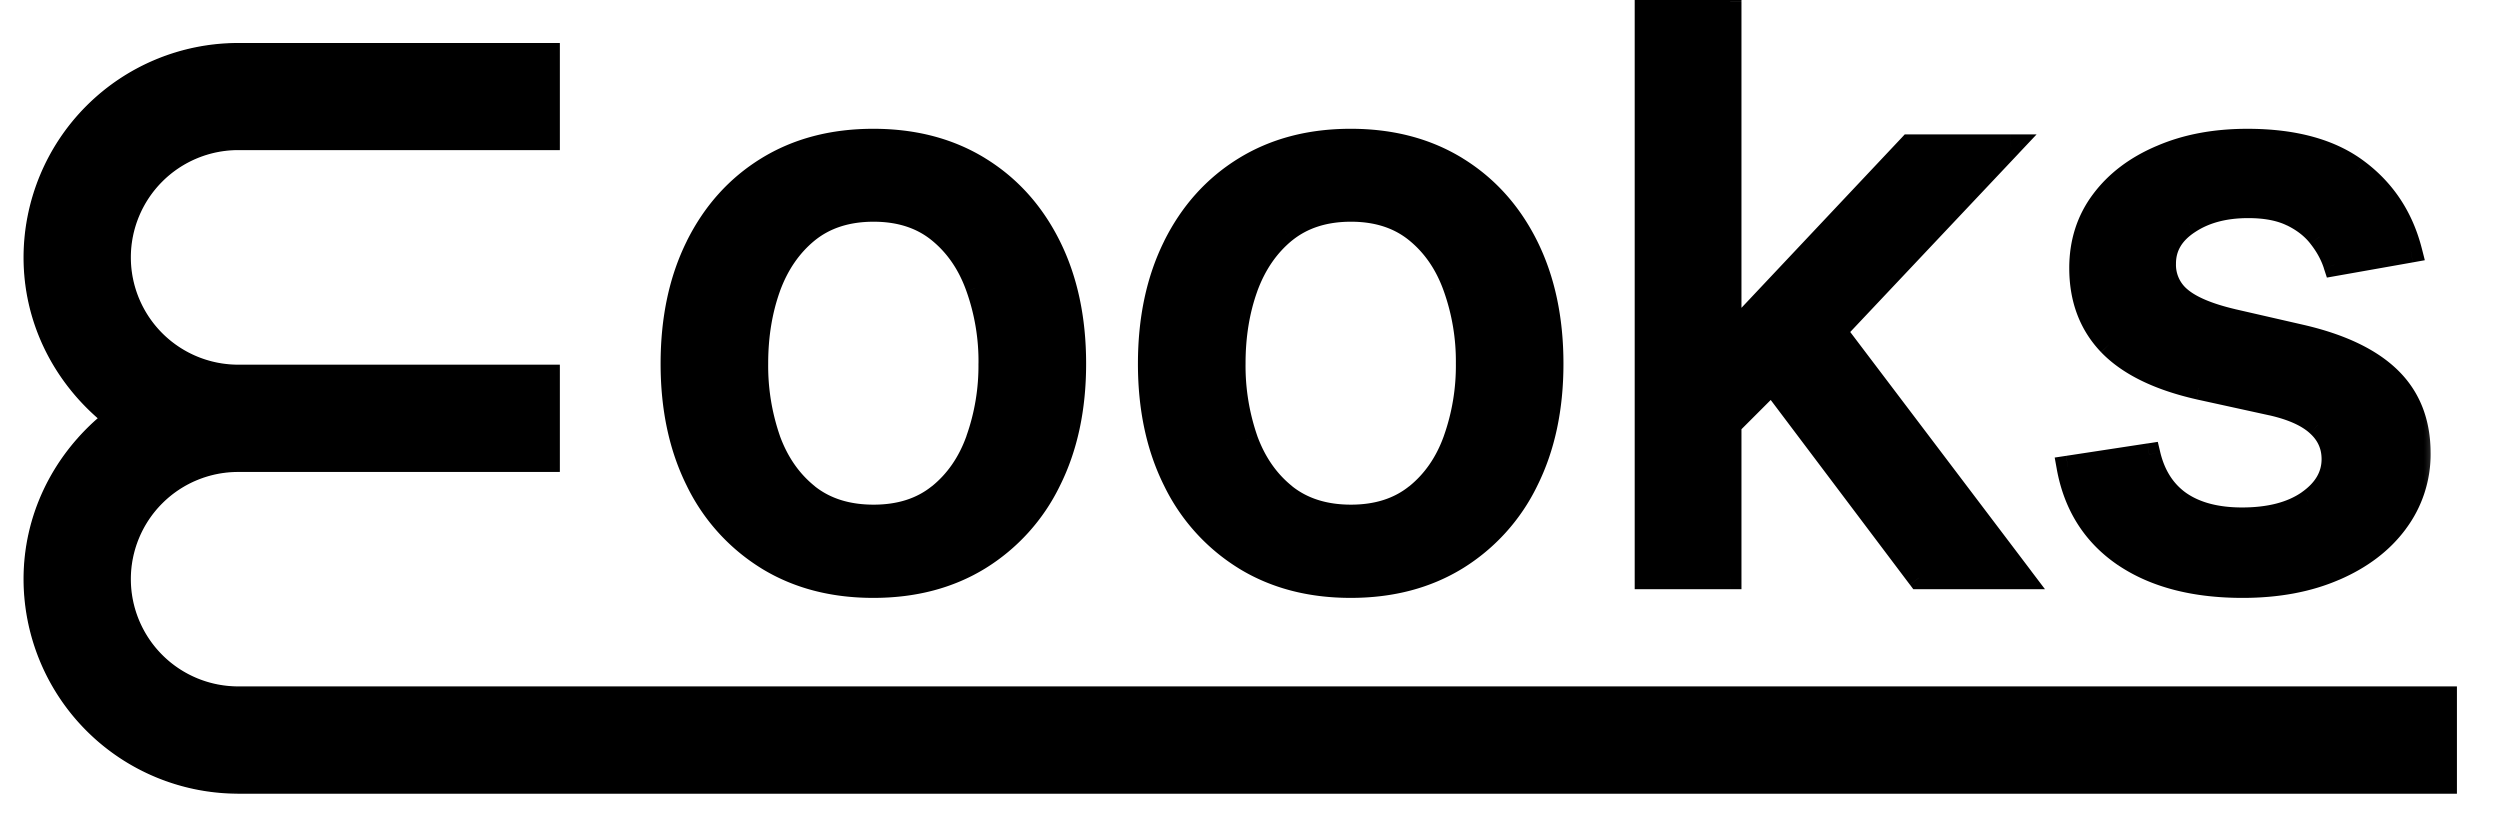
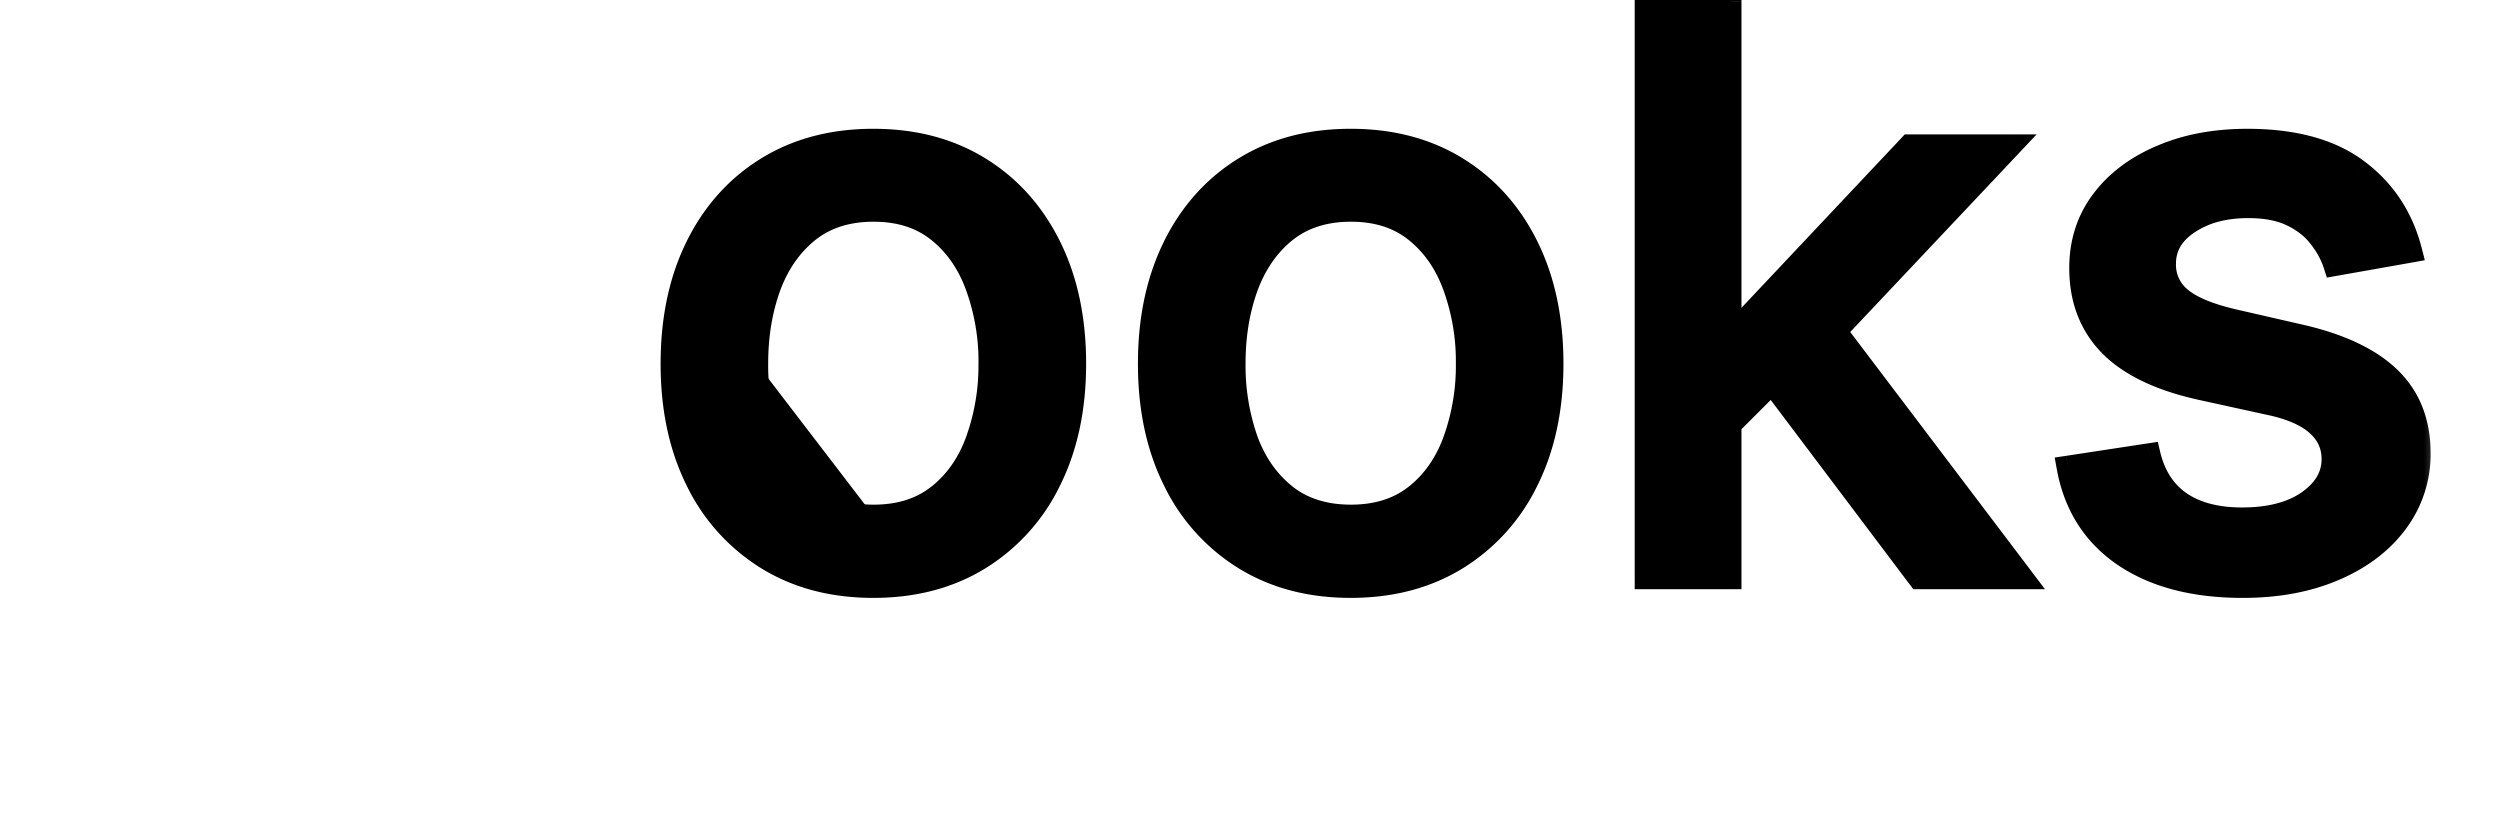
<svg xmlns="http://www.w3.org/2000/svg" width="58" height="19" fill="none">
-   <path fill="#000" stroke="#000" stroke-width=".035" d="M5.524 18.397h51.459v-2.455H5.523a2.509 2.509 0 0 1-2.505-2.506 2.506 2.506 0 0 1 2.506-2.504h7.447V8.478H5.524a2.509 2.509 0 0 1-2.506-2.506 2.509 2.509 0 0 1 2.506-2.507h7.447v-2.45H5.524a4.963 4.963 0 0 0-4.96 4.957c0 1.489.673 2.808 1.714 3.718l.016.014-.016.013c-1.041.91-1.714 2.233-1.714 3.719a4.966 4.966 0 0 0 4.96 4.96Z" />
  <mask id="a" width="42" height="15" x="14.727" y="-.594" fill="#000" maskUnits="userSpaceOnUse">
    <path fill="#fff" d="M14.727-.594h42v15h-42z" />
    <path d="M20.262 13.609c-.94 0-1.76-.216-2.461-.647a4.357 4.357 0 0 1-1.632-1.808c-.387-.774-.58-1.68-.58-2.715 0-1.04.193-1.95.58-2.728.387-.78.931-1.384 1.632-1.815.7-.43 1.52-.646 2.46-.646s1.76.216 2.461.646a4.353 4.353 0 0 1 1.632 1.815c.387.779.58 1.688.58 2.728 0 1.036-.193 1.94-.58 2.715a4.357 4.357 0 0 1-1.632 1.808c-.7.431-1.52.647-2.46.647Zm.006-1.639c.61 0 1.114-.16 1.514-.483.4-.322.697-.75.888-1.286a5.115 5.115 0 0 0 .294-1.768c0-.64-.098-1.227-.294-1.763-.192-.54-.487-.972-.888-1.299-.4-.326-.905-.49-1.514-.49-.614 0-1.123.164-1.527.49-.4.327-.699.76-.895 1.3a5.198 5.198 0 0 0-.287 1.762c0 .644.096 1.233.287 1.768.196.536.494.964.895 1.286.404.322.913.483 1.527.483Zm11.068 1.639c-.94 0-1.76-.216-2.46-.647a4.357 4.357 0 0 1-1.632-1.808c-.387-.774-.581-1.68-.581-2.715 0-1.04.194-1.95.58-2.728.388-.78.932-1.384 1.633-1.815.7-.43 1.52-.646 2.46-.646s1.76.216 2.461.646a4.353 4.353 0 0 1 1.632 1.815c.387.779.58 1.688.58 2.728 0 1.036-.193 1.94-.58 2.715a4.357 4.357 0 0 1-1.632 1.808c-.7.431-1.52.647-2.46.647Zm.007-1.639c.609 0 1.114-.16 1.514-.483.4-.322.696-.75.888-1.286a5.115 5.115 0 0 0 .294-1.768c0-.64-.098-1.227-.294-1.763-.192-.54-.488-.972-.888-1.299-.4-.326-.905-.49-1.514-.49-.614 0-1.123.164-1.527.49-.4.327-.699.76-.895 1.3a5.198 5.198 0 0 0-.287 1.762c0 .644.096 1.233.287 1.768.196.536.494.964.895 1.286.404.322.913.483 1.527.483Zm8.64-1.964-.013-2.383h.34l3.994-4.242h2.337l-4.556 4.83h-.307l-1.795 1.795Zm-1.795 3.4V.04h1.952v13.367h-1.952Zm6.331 0-3.59-4.764 1.345-1.365 4.64 6.13H44.52Zm11.413-7.578-1.769.314a2.093 2.093 0 0 0-.352-.647 1.744 1.744 0 0 0-.64-.502c-.27-.13-.607-.196-1.012-.196-.552 0-1.014.124-1.383.372-.37.244-.555.56-.555.947 0 .335.124.604.372.809.248.204.648.372 1.2.502l1.593.366c.923.213 1.61.542 2.063.986.452.443.679 1.02.679 1.73 0 .6-.174 1.135-.523 1.605-.343.465-.824.831-1.442 1.096-.613.266-1.325.399-2.134.399-1.123 0-2.039-.24-2.748-.718-.71-.483-1.145-1.169-1.306-2.056l1.887-.288c.117.492.359.864.724 1.117.366.248.842.372 1.43.372.64 0 1.15-.133 1.534-.399.382-.27.574-.598.574-.985 0-.313-.118-.577-.353-.79-.23-.213-.585-.374-1.063-.483l-1.697-.372c-.936-.213-1.628-.553-2.076-1.018-.444-.466-.666-1.055-.666-1.769 0-.592.166-1.11.496-1.553.33-.444.788-.79 1.37-1.038.584-.253 1.252-.379 2.005-.379 1.083 0 1.936.235 2.558.705.623.466 1.034 1.09 1.234 1.873Z" />
  </mask>
-   <path fill="#000" d="M20.262 13.609c-.94 0-1.76-.216-2.461-.647a4.357 4.357 0 0 1-1.632-1.808c-.387-.774-.58-1.68-.58-2.715 0-1.04.193-1.95.58-2.728.387-.78.931-1.384 1.632-1.815.7-.43 1.52-.646 2.46-.646s1.76.216 2.461.646a4.353 4.353 0 0 1 1.632 1.815c.387.779.58 1.688.58 2.728 0 1.036-.193 1.94-.58 2.715a4.357 4.357 0 0 1-1.632 1.808c-.7.431-1.52.647-2.46.647Zm.006-1.639c.61 0 1.114-.16 1.514-.483.4-.322.697-.75.888-1.286a5.115 5.115 0 0 0 .294-1.768c0-.64-.098-1.227-.294-1.763-.192-.54-.487-.972-.888-1.299-.4-.326-.905-.49-1.514-.49-.614 0-1.123.164-1.527.49-.4.327-.699.76-.895 1.3a5.198 5.198 0 0 0-.287 1.762c0 .644.096 1.233.287 1.768.196.536.494.964.895 1.286.404.322.913.483 1.527.483Zm11.068 1.639c-.94 0-1.76-.216-2.46-.647a4.357 4.357 0 0 1-1.632-1.808c-.387-.774-.581-1.68-.581-2.715 0-1.04.194-1.95.58-2.728.388-.78.932-1.384 1.633-1.815.7-.43 1.52-.646 2.46-.646s1.76.216 2.461.646a4.353 4.353 0 0 1 1.632 1.815c.387.779.58 1.688.58 2.728 0 1.036-.193 1.94-.58 2.715a4.357 4.357 0 0 1-1.632 1.808c-.7.431-1.52.647-2.46.647Zm.007-1.639c.609 0 1.114-.16 1.514-.483.4-.322.696-.75.888-1.286a5.115 5.115 0 0 0 .294-1.768c0-.64-.098-1.227-.294-1.763-.192-.54-.488-.972-.888-1.299-.4-.326-.905-.49-1.514-.49-.614 0-1.123.164-1.527.49-.4.327-.699.76-.895 1.3a5.198 5.198 0 0 0-.287 1.762c0 .644.096 1.233.287 1.768.196.536.494.964.895 1.286.404.322.913.483 1.527.483Zm8.64-1.964-.013-2.383h.34l3.994-4.242h2.337l-4.556 4.83h-.307l-1.795 1.795Zm-1.795 3.4V.04h1.952v13.367h-1.952Zm6.331 0-3.59-4.764 1.345-1.365 4.64 6.13H44.52Zm11.413-7.578-1.769.314a2.093 2.093 0 0 0-.352-.647 1.744 1.744 0 0 0-.64-.502c-.27-.13-.607-.196-1.012-.196-.552 0-1.014.124-1.383.372-.37.244-.555.56-.555.947 0 .335.124.604.372.809.248.204.648.372 1.2.502l1.593.366c.923.213 1.61.542 2.063.986.452.443.679 1.02.679 1.73 0 .6-.174 1.135-.523 1.605-.343.465-.824.831-1.442 1.096-.613.266-1.325.399-2.134.399-1.123 0-2.039-.24-2.748-.718-.71-.483-1.145-1.169-1.306-2.056l1.887-.288c.117.492.359.864.724 1.117.366.248.842.372 1.43.372.64 0 1.15-.133 1.534-.399.382-.27.574-.598.574-.985 0-.313-.118-.577-.353-.79-.23-.213-.585-.374-1.063-.483l-1.697-.372c-.936-.213-1.628-.553-2.076-1.018-.444-.466-.666-1.055-.666-1.769 0-.592.166-1.11.496-1.553.33-.444.788-.79 1.37-1.038.584-.253 1.252-.379 2.005-.379 1.083 0 1.936.235 2.558.705.623.466 1.034 1.09 1.234 1.873Z" />
+   <path fill="#000" d="M20.262 13.609c-.94 0-1.76-.216-2.461-.647a4.357 4.357 0 0 1-1.632-1.808c-.387-.774-.58-1.68-.58-2.715 0-1.04.193-1.95.58-2.728.387-.78.931-1.384 1.632-1.815.7-.43 1.52-.646 2.46-.646s1.76.216 2.461.646a4.353 4.353 0 0 1 1.632 1.815c.387.779.58 1.688.58 2.728 0 1.036-.193 1.94-.58 2.715a4.357 4.357 0 0 1-1.632 1.808c-.7.431-1.52.647-2.46.647Zm.006-1.639c.61 0 1.114-.16 1.514-.483.4-.322.697-.75.888-1.286a5.115 5.115 0 0 0 .294-1.768c0-.64-.098-1.227-.294-1.763-.192-.54-.487-.972-.888-1.299-.4-.326-.905-.49-1.514-.49-.614 0-1.123.164-1.527.49-.4.327-.699.76-.895 1.3a5.198 5.198 0 0 0-.287 1.762Zm11.068 1.639c-.94 0-1.76-.216-2.46-.647a4.357 4.357 0 0 1-1.632-1.808c-.387-.774-.581-1.68-.581-2.715 0-1.04.194-1.95.58-2.728.388-.78.932-1.384 1.633-1.815.7-.43 1.52-.646 2.46-.646s1.76.216 2.461.646a4.353 4.353 0 0 1 1.632 1.815c.387.779.58 1.688.58 2.728 0 1.036-.193 1.94-.58 2.715a4.357 4.357 0 0 1-1.632 1.808c-.7.431-1.52.647-2.46.647Zm.007-1.639c.609 0 1.114-.16 1.514-.483.4-.322.696-.75.888-1.286a5.115 5.115 0 0 0 .294-1.768c0-.64-.098-1.227-.294-1.763-.192-.54-.488-.972-.888-1.299-.4-.326-.905-.49-1.514-.49-.614 0-1.123.164-1.527.49-.4.327-.699.76-.895 1.3a5.198 5.198 0 0 0-.287 1.762c0 .644.096 1.233.287 1.768.196.536.494.964.895 1.286.404.322.913.483 1.527.483Zm8.64-1.964-.013-2.383h.34l3.994-4.242h2.337l-4.556 4.83h-.307l-1.795 1.795Zm-1.795 3.4V.04h1.952v13.367h-1.952Zm6.331 0-3.59-4.764 1.345-1.365 4.64 6.13H44.52Zm11.413-7.578-1.769.314a2.093 2.093 0 0 0-.352-.647 1.744 1.744 0 0 0-.64-.502c-.27-.13-.607-.196-1.012-.196-.552 0-1.014.124-1.383.372-.37.244-.555.56-.555.947 0 .335.124.604.372.809.248.204.648.372 1.2.502l1.593.366c.923.213 1.61.542 2.063.986.452.443.679 1.02.679 1.73 0 .6-.174 1.135-.523 1.605-.343.465-.824.831-1.442 1.096-.613.266-1.325.399-2.134.399-1.123 0-2.039-.24-2.748-.718-.71-.483-1.145-1.169-1.306-2.056l1.887-.288c.117.492.359.864.724 1.117.366.248.842.372 1.43.372.64 0 1.15-.133 1.534-.399.382-.27.574-.598.574-.985 0-.313-.118-.577-.353-.79-.23-.213-.585-.374-1.063-.483l-1.697-.372c-.936-.213-1.628-.553-2.076-1.018-.444-.466-.666-1.055-.666-1.769 0-.592.166-1.11.496-1.553.33-.444.788-.79 1.37-1.038.584-.253 1.252-.379 2.005-.379 1.083 0 1.936.235 2.558.705.623.466 1.034 1.09 1.234 1.873Z" />
  <path fill="#000" d="m16.169 11.154.235-.117-.235.117Zm1.632-7.258.137.224-.137-.224Zm4.921 0-.137.224.137-.224Zm1.632 7.258-.235-.117.235.117Zm-1.632 1.808.138.224-.138-.224Zm-.94-1.475-.164-.204.164.204Zm.888-1.286-.247-.09v.002l.247.088Zm0-3.53-.248.087.001.003.247-.09Zm-.888-1.3-.166.204.166-.204Zm-3.041 0-.165-.204h-.001l.166.204Zm-.895 1.3-.246-.09.246.09Zm0 3.53-.247.089v.002l.247-.09Zm.895 1.286-.165.205h.001l.164-.205Zm1.52 1.859c-.898 0-1.67-.205-2.323-.607l-.275.447c.748.46 1.617.685 2.599.685v-.525Zm-2.323-.607a4.094 4.094 0 0 1-1.534-1.702l-.47.235a4.618 4.618 0 0 0 1.73 1.914l.274-.447Zm-1.534-1.702c-.366-.732-.553-1.595-.553-2.598h-.525c0 1.069.2 2.015.608 2.833l.47-.235Zm-.553-2.598c0-1.007.187-1.875.553-2.611l-.47-.234c-.409.822-.608 1.772-.608 2.845h.525Zm.553-2.611c.367-.738.878-1.304 1.534-1.708l-.275-.447c-.745.458-1.321 1.1-1.73 1.921l.471.234Zm1.534-1.708c.654-.402 1.425-.607 2.324-.607v-.525c-.982 0-1.851.225-2.599.685l.275.447Zm2.324-.607c.898 0 1.67.205 2.323.607l.275-.447c-.748-.46-1.617-.685-2.598-.685v.525Zm2.323.607c.656.404 1.167.97 1.534 1.708l.47-.234c-.408-.82-.984-1.463-1.73-1.921l-.274.447Zm1.534 1.708c.366.736.553 1.604.553 2.611h.526c0-1.073-.2-2.023-.609-2.845l-.47.234Zm.553 2.611c0 1.003-.187 1.866-.553 2.598l.47.235c.409-.818.609-1.764.609-2.833h-.526Zm-.553 2.598a4.094 4.094 0 0 1-1.534 1.702l.275.447a4.618 4.618 0 0 0 1.729-1.914l-.47-.235Zm-1.534 1.702c-.654.402-1.425.607-2.323.607v.525c.98 0 1.85-.225 2.598-.685l-.275-.447Zm-2.317-.506c.657 0 1.224-.175 1.679-.541l-.33-.41c-.345.278-.788.426-1.349.426v.525Zm1.679-.541c.442-.356.764-.826.97-1.402l-.494-.177c-.177.495-.447.881-.805 1.17l.329.409Zm.97-1.4c.207-.568.31-1.189.31-1.86H22.7a4.85 4.85 0 0 1-.278 1.68l.494.18Zm.31-1.86c0-.666-.103-1.284-.31-1.852l-.494.18a4.84 4.84 0 0 1 .278 1.673h.525Zm-.31-1.85c-.205-.58-.527-1.054-.969-1.414l-.332.407c.36.293.63.684.806 1.183l.495-.175Zm-.969-1.414c-.455-.371-1.022-.549-1.68-.549v.525c.56 0 1.003.15 1.348.431l.332-.407Zm-1.68-.549c-.662 0-1.233.178-1.692.548l.33.409c.35-.282.797-.432 1.362-.432V4.62Zm-1.693.549c-.441.36-.765.834-.975 1.413l.493.179c.182-.5.454-.892.814-1.185l-.332-.407Zm-.976 1.414a5.46 5.46 0 0 0-.302 1.85h.525c0-.613.092-1.17.272-1.673l-.495-.177Zm-.302 1.85c0 .67.1 1.29.302 1.858l.495-.177a4.958 4.958 0 0 1-.272-1.68h-.525Zm.303 1.86c.21.575.535 1.045.976 1.4l.33-.41c-.36-.288-.632-.675-.813-1.17l-.493.18Zm.977 1.4c.46.366 1.03.54 1.691.54v-.524c-.566 0-1.014-.148-1.364-.426l-.327.41Zm8.667-.538.235-.117-.235.117Zm1.632-7.258.137.224-.137-.224Zm4.921 0-.137.224.137-.224Zm1.632 7.258-.235-.117.235.117Zm-1.632 1.808.138.224-.138-.224Zm-.94-1.475-.164-.204.164.204Zm.888-1.286-.247-.09v.002l.247.088Zm0-3.53-.248.087.001.003.247-.09Zm-.888-1.3-.166.204.166-.204Zm-3.041 0-.165-.204h-.001l.166.204Zm-.895 1.3-.247-.09.247.09Zm0 3.53-.247.089v.002l.247-.09Zm.895 1.286-.165.205h.001l.163-.205Zm1.52 1.859c-.898 0-1.67-.205-2.323-.607l-.275.447c.748.46 1.617.685 2.598.685v-.525Zm-2.323-.607a4.094 4.094 0 0 1-1.534-1.702l-.47.235a4.618 4.618 0 0 0 1.73 1.914l.274-.447Zm-1.534-1.702c-.366-.732-.553-1.595-.553-2.598H26.4c0 1.069.2 2.015.609 2.833l.47-.235Zm-.553-2.598c0-1.007.187-1.875.553-2.611l-.47-.234c-.409.822-.609 1.772-.609 2.845h.526Zm.553-2.611c.367-.738.878-1.304 1.534-1.708l-.275-.447c-.745.458-1.321 1.1-1.73 1.921l.47.234Zm1.534-1.708c.654-.402 1.425-.607 2.323-.607v-.525c-.981 0-1.85.225-2.598.685l.275.447Zm2.323-.607c.899 0 1.67.205 2.324.607l.275-.447c-.748-.46-1.617-.685-2.599-.685v.525Zm2.324.607c.656.404 1.167.97 1.534 1.708l.47-.234c-.408-.82-.985-1.463-1.73-1.921l-.274.447Zm1.534 1.708c.366.736.553 1.604.553 2.611h.525c0-1.073-.2-2.023-.608-2.845l-.47.234Zm.553 2.611c0 1.003-.187 1.866-.553 2.598l.47.235c.408-.818.608-1.764.608-2.833h-.525Zm-.553 2.598a4.094 4.094 0 0 1-1.535 1.702l.276.447a4.618 4.618 0 0 0 1.729-1.914l-.47-.235Zm-1.535 1.702c-.653.402-1.424.607-2.323.607v.525c.982 0 1.85-.225 2.599-.685l-.276-.447Zm-2.316-.506c.657 0 1.223-.175 1.679-.541l-.33-.41c-.345.278-.788.426-1.35.426v.525Zm1.679-.541c.442-.356.764-.826.97-1.402l-.494-.177c-.177.495-.447.881-.805 1.17l.329.409Zm.97-1.4c.207-.568.31-1.189.31-1.86h-.526a4.86 4.86 0 0 1-.278 1.68l.493.18Zm.31-1.86c0-.666-.103-1.284-.31-1.852l-.494.18a4.84 4.84 0 0 1 .278 1.673h.525Zm-.31-1.85c-.206-.58-.527-1.054-.969-1.414l-.332.407c.36.293.63.684.806 1.183l.495-.175Zm-.969-1.414c-.455-.371-1.022-.549-1.68-.549v.525c.56 0 1.003.15 1.348.431l.332-.407Zm-1.68-.549c-.662 0-1.233.178-1.692.548l.33.409c.35-.282.797-.432 1.362-.432V4.62Zm-1.693.549c-.441.36-.765.834-.976 1.413l.494.179c.182-.5.454-.892.813-1.185l-.331-.407Zm-.976 1.414a5.46 5.46 0 0 0-.302 1.85h.525c0-.613.091-1.17.272-1.673l-.495-.177Zm-.302 1.85c0 .67.1 1.29.302 1.858l.495-.177a4.958 4.958 0 0 1-.272-1.68h-.525Zm.303 1.86c.21.575.534 1.045.976 1.4l.33-.41c-.36-.288-.632-.675-.813-1.17l-.493.18Zm.977 1.4c.46.366 1.03.54 1.69.54v-.524c-.565 0-1.013-.148-1.363-.426l-.327.41Zm10.331-1.686-.263.001.004.63.445-.446-.186-.185Zm-.013-2.383v-.262h-.264l.001.264.263-.002Zm.34 0v.263h.113l.078-.083-.192-.18Zm3.994-4.242v-.263h-.114l-.077.083.19.18Zm2.337 0 .19.18.418-.443h-.608v.263Zm-4.556 4.83v.262h.113l.078-.082-.191-.18Zm-.307 0v-.263h-.109l-.077.077.186.186Zm-3.59 5.195h-.263v.263h.263v-.263Zm0-13.367v-.263h-.263V.04h.263Zm1.952 0h.262v-.263h-.262V.04Zm0 13.367v.263h.262v-.263h-.262Zm4.38 0-.21.158.078.105h.131v-.263Zm-3.59-4.764-.188-.185-.159.162.137.18.21-.157Zm1.344-1.365.21-.158-.184-.242-.213.216.187.184Zm4.64 6.13v.262h.529l-.319-.421-.21.158Zm-6.668-3.403-.014-2.382-.525.003.013 2.382.526-.003Zm-.276-2.118h.34V7.36h-.34v.525Zm.53-.083 3.995-4.242-.382-.36-3.995 4.242.383.36Zm3.804-4.16h2.337v-.525h-2.337v.525Zm2.146-.442-4.556 4.83.382.36 4.556-4.83-.382-.36Zm-4.365 4.747h-.307v.525h.307v-.525Zm-.493.077L39.797 9.82l.372.371 1.795-1.795-.372-.371Zm-3.141 5.381V.04h-.526v13.367h.526ZM38.188.301h1.952v-.525h-1.952v.525Zm1.69-.262v13.367h.524V.04h-.525Zm.262 13.105h-1.952v.525h1.952v-.525Zm4.589.104-3.59-4.765-.42.316 3.59 4.765.42-.316Zm-3.613-4.422 1.345-1.364-.374-.369-1.345 1.364.374.369Zm.949-1.39 4.64 6.129.42-.317-4.642-6.13-.418.318Zm4.85 5.708h-2.396v.525h2.396v-.525Zm9.017-7.316.046.259.278-.05-.07-.274-.254.065Zm-1.769.314-.25.081.071.217.225-.04-.046-.258Zm-.352-.647-.209.16.002.003.207-.163Zm-.64-.502.114-.236-.114.236Zm-2.395.176.144.22.002-.002-.146-.218Zm1.018 2.258-.06.256h.001l.059-.256Zm1.592.366.06-.256-.06.256Zm2.063.986-.184.187.184-.187Zm.157 3.335-.212-.156.212.156Zm-1.443 1.096-.104-.24.104.24Zm-4.882-.32-.148.218.148-.217Zm-1.306-2.055-.04-.26-.266.04.048.266.258-.046Zm1.887-.288.255-.06-.056-.236-.239.037.04.26Zm.724 1.117-.149.216h.002l.147-.216Zm2.964-.027.15.216-.15-.216Zm.221-1.775-.178.193.002.002.176-.195Zm-1.063-.483.058-.256h-.002l-.056.256Zm-1.697-.372-.059.256h.002l.056-.256Zm-2.076-1.018-.19.181.19-.181Zm-.17-3.322-.21-.157.21.157Zm1.37-1.038.104.241h.001l-.104-.241Zm4.563.326-.158.21h.001l.157-.21Zm1.188 1.615-1.769.313.092.517 1.769-.313-.092-.517Zm-1.473.49a2.357 2.357 0 0 0-.396-.727l-.413.325c.144.182.246.37.31.565l.499-.163Zm-.394-.724a2.004 2.004 0 0 0-.734-.58l-.228.473c.238.116.417.26.545.426l.417-.32Zm-.734-.58c-.315-.152-.695-.222-1.126-.222v.526c.379 0 .674.06.898.17l.228-.473Zm-1.126-.222c-.592 0-1.107.134-1.53.417l.293.436c.317-.213.724-.327 1.237-.327v-.526Zm-1.528.416c-.431.284-.673.676-.673 1.166h.525c0-.286.128-.524.437-.728l-.289-.438Zm-.673 1.166c0 .41.156.755.468 1.011l.334-.405a.736.736 0 0 1-.277-.606h-.525Zm.468 1.011c.294.243.741.422 1.307.556l.121-.511c-.539-.127-.893-.283-1.094-.45l-.334.405Zm1.309.556 1.593.366.117-.512-1.593-.365-.117.511Zm1.592.366c.897.207 1.533.52 1.938.917l.368-.375c-.5-.49-1.24-.835-2.188-1.054l-.118.512Zm1.938.917c.396.388.6.894.6 1.542h.525c0-.77-.248-1.418-.757-1.917l-.368.375Zm.6 1.542c0 .546-.157 1.026-.47 1.45l.421.312a2.89 2.89 0 0 0 .574-1.762h-.525Zm-.47 1.45c-.313.422-.754.761-1.336 1.011l.208.483c.653-.281 1.174-.673 1.55-1.182l-.423-.312Zm-1.336 1.011c-.575.249-1.25.377-2.03.377v.525c.837 0 1.586-.137 2.238-.42l-.208-.482Zm-2.03.377c-1.087 0-1.947-.232-2.601-.673l-.294.435c.764.516 1.736.763 2.895.763v-.525Zm-2.6-.672c-.648-.442-1.046-1.064-1.195-1.886l-.517.093c.173.953.645 1.702 1.416 2.227l.296-.434Zm-1.414-1.58 1.886-.287-.079-.52-1.886.288.079.52Zm1.591-.486c.13.546.405.977.831 1.272l.298-.433c-.304-.21-.513-.523-.618-.96l-.51.121Zm.833 1.273c.421.286.954.417 1.577.417v-.525c-.552 0-.973-.117-1.282-.327l-.295.435Zm1.577.417c.673 0 1.243-.14 1.683-.445l-.3-.431c-.324.225-.778.351-1.383.351v.525Zm1.685-.446c.436-.307.685-.709.685-1.2h-.525c0 .283-.133.539-.463.77l.303.43Zm.685-1.2c0-.389-.15-.722-.438-.984l-.353.389c.18.164.266.357.266.595h.526Zm-.436-.983c-.279-.257-.684-.432-1.184-.546l-.117.512c.457.104.761.25.944.42l.357-.386Zm-1.186-.546-1.697-.372-.113.513 1.697.372.113-.513Zm-1.695-.372c-.909-.207-1.546-.53-1.945-.944l-.378.364c.497.516 1.243.873 2.206 1.092l.117-.512Zm-1.944-.943c-.392-.412-.593-.934-.593-1.588h-.525c0 .773.242 1.43.738 1.95l.38-.362Zm-.593-1.588c0-.54.15-1.001.444-1.397l-.421-.313c-.367.492-.548 1.066-.548 1.71h.525Zm.444-1.397c.299-.401.716-.72 1.263-.953l-.206-.483c-.62.264-1.116.636-1.478 1.123l.42.313Zm1.264-.953c.545-.236 1.176-.357 1.9-.357v-.525c-.782 0-1.487.13-2.108.4l.208.482Zm1.9-.357c1.048 0 1.838.227 2.4.652l.316-.42c-.682-.515-1.598-.757-2.716-.757v.525Zm2.401.652c.572.428.95 1 1.137 1.728l.508-.13c-.214-.838-.658-1.515-1.33-2.018l-.315.42Z" mask="url(#a)" />
</svg>